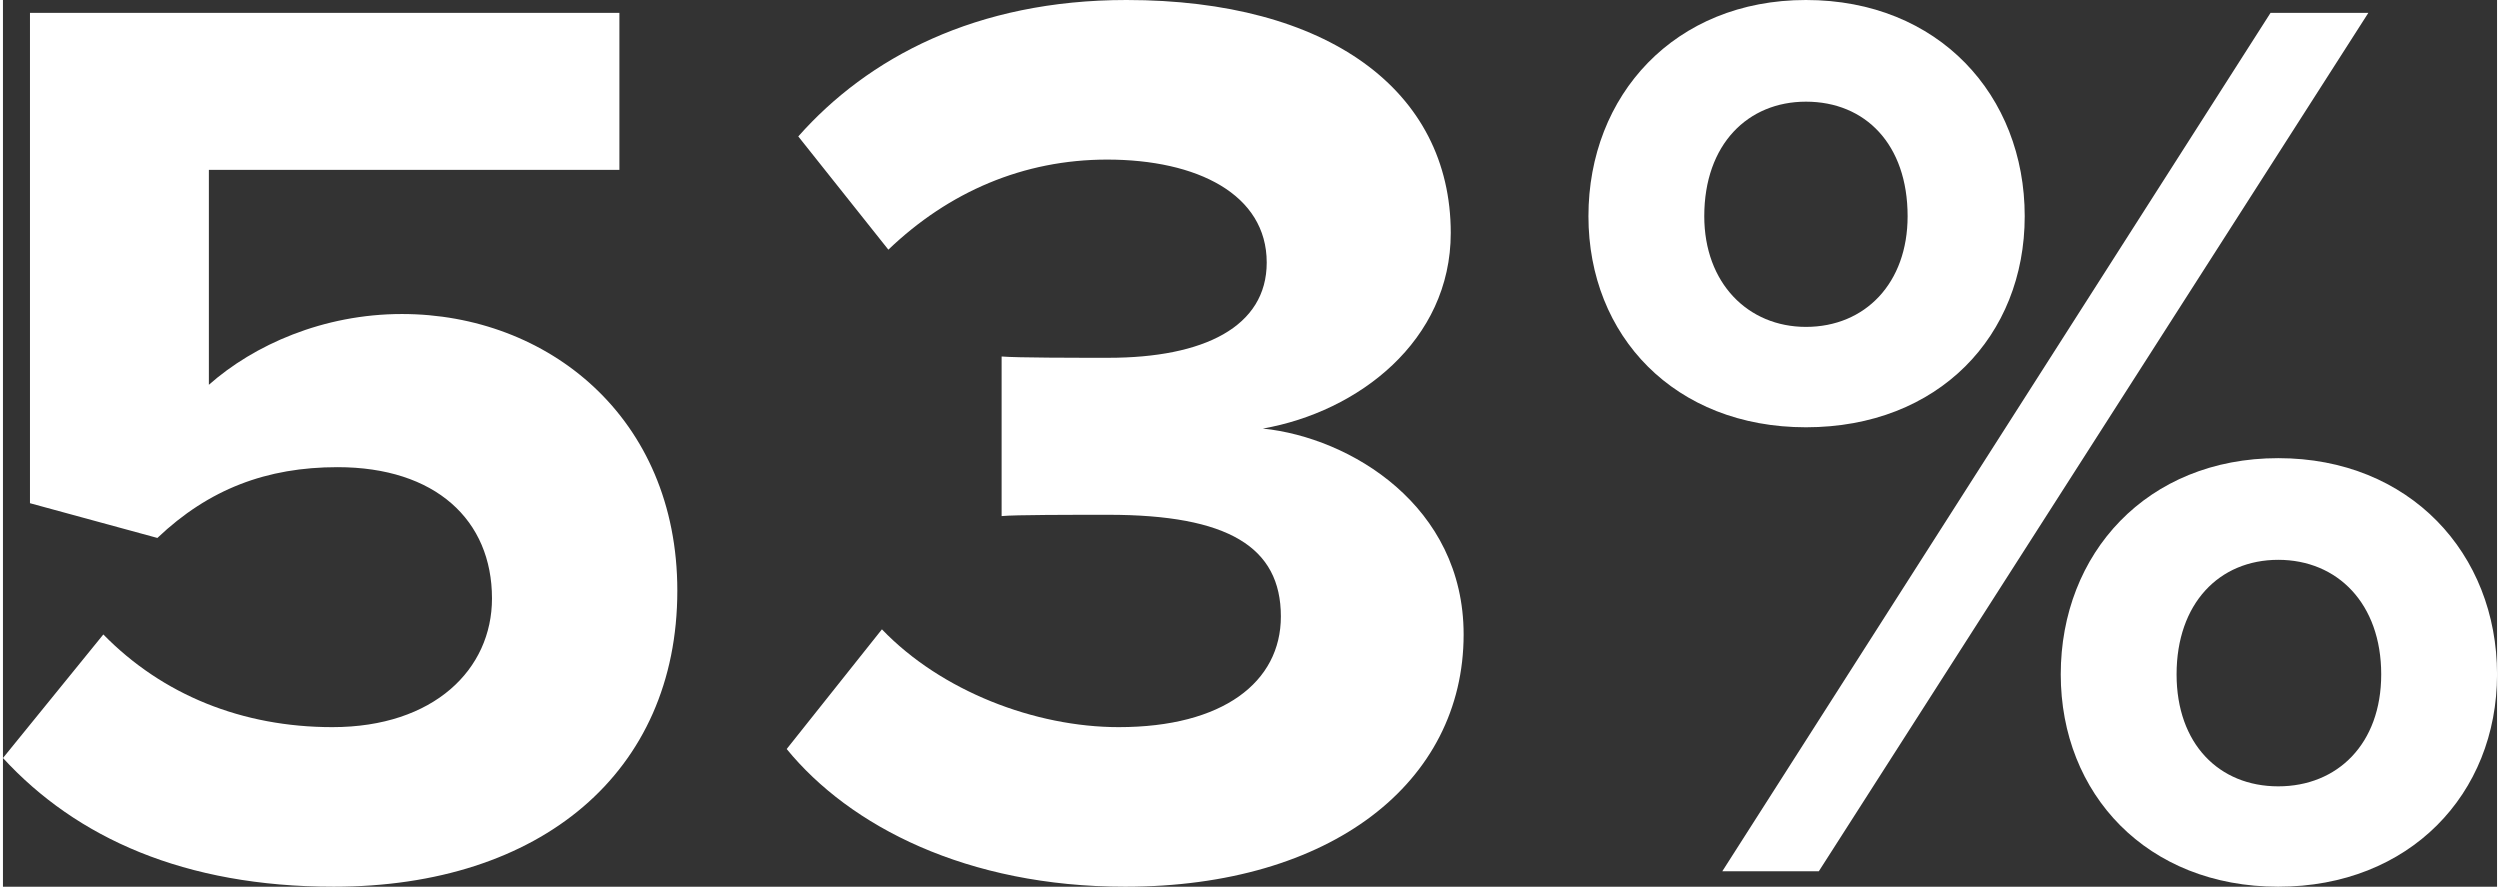
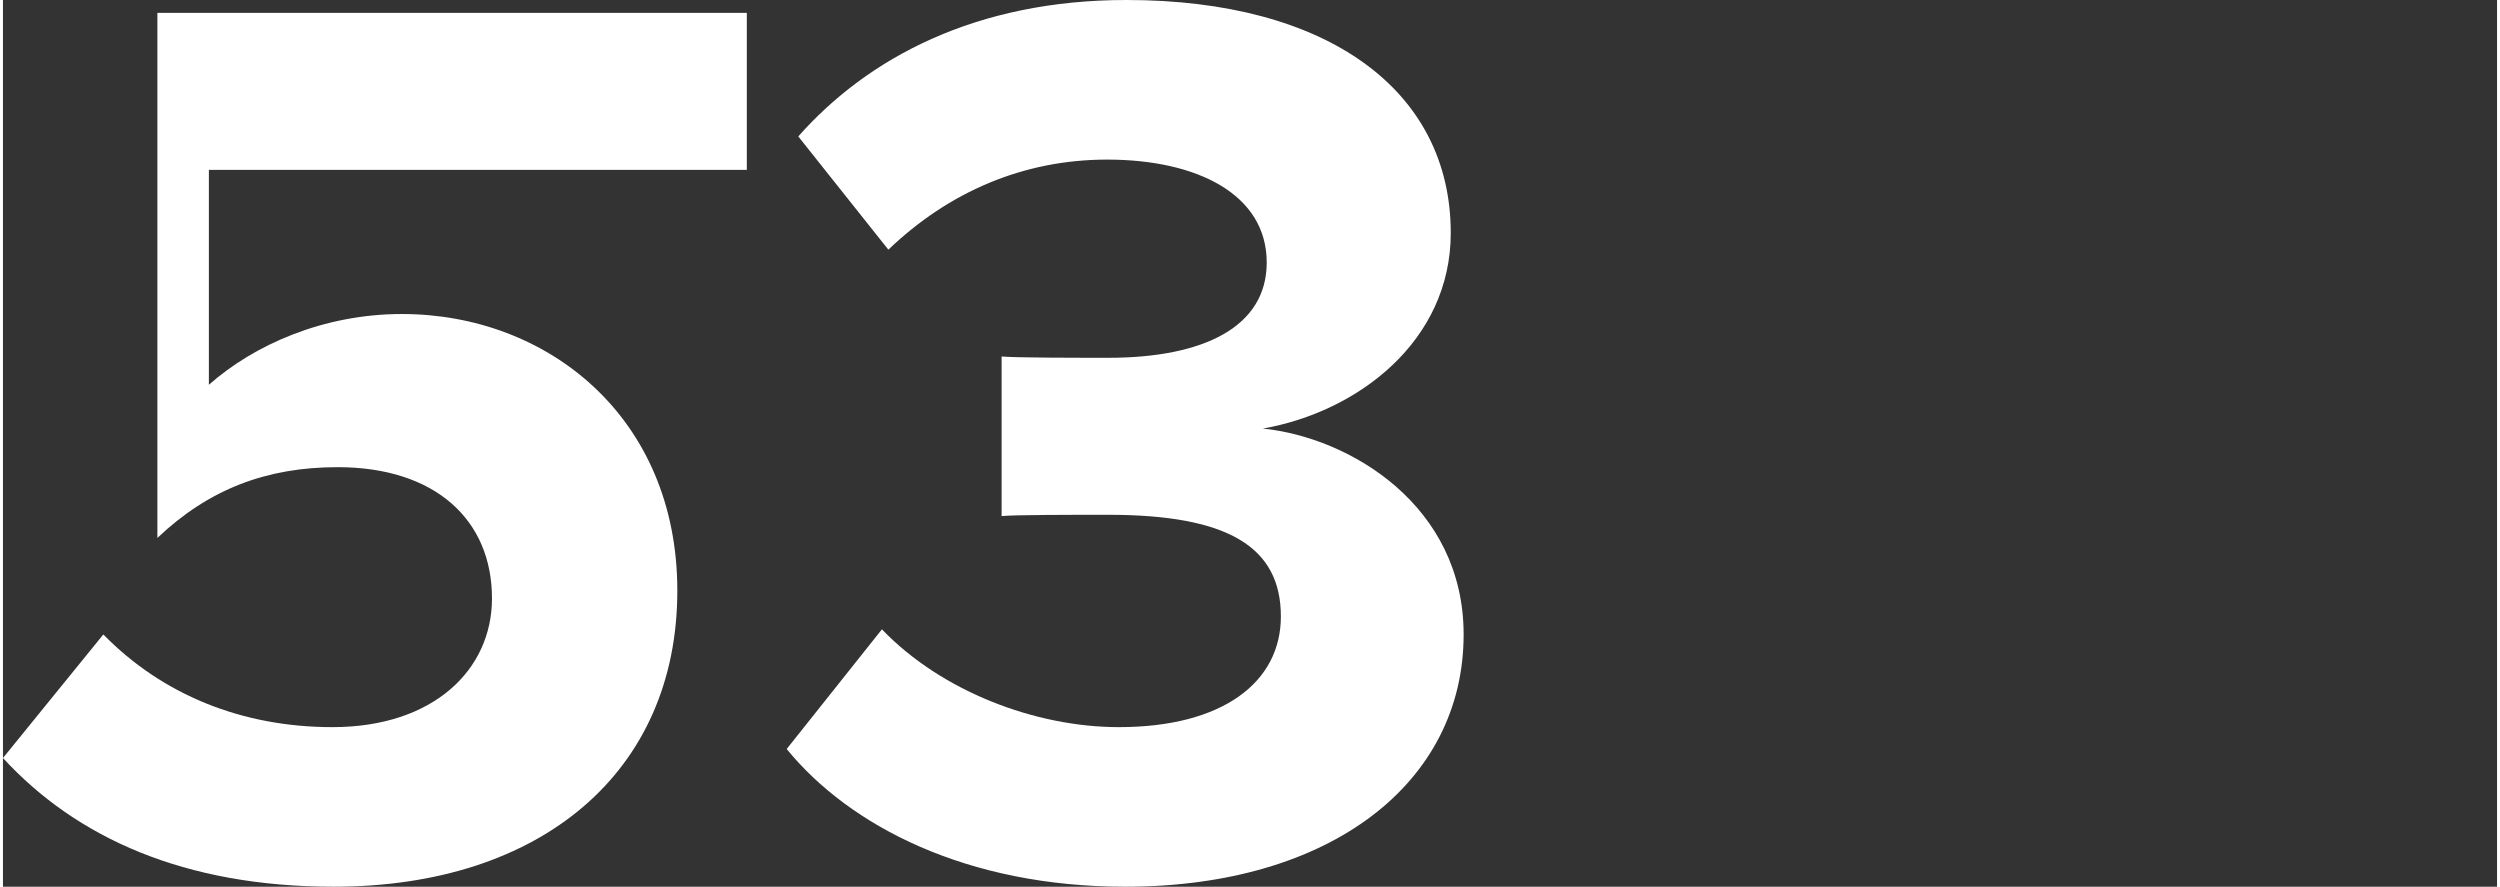
<svg xmlns="http://www.w3.org/2000/svg" width="640px" height="227px" id="uuid-7bdab778-af6b-4cc4-be4b-fac53a95c21b" data-name="Ebene 1" viewBox="0 0 274.006 97.417">
  <rect x="0" y="0" width="274.006" height="97.417" fill="#333333" stroke="none" />
  <defs>
    <style>
      .uuid-2c9afca7-70c4-4525-82f5-6d00e6c65558 {
        fill: #fff;
      }
    </style>
  </defs>
-   <path class="uuid-2c9afca7-70c4-4525-82f5-6d00e6c65558" d="M11.027,69.704c6.504,6.646,15.271,10.181,25.168,10.181,11.17,0,17.531-6.362,17.531-14.139,0-8.625-6.221-14.422-16.966-14.422-7.776,0-14.139,2.403-19.794,7.776l-13.998-3.817V1.414h64.756v17.249H22.622v23.612c4.948-4.383,12.583-7.776,21.208-7.776,15.977,0,30.257,11.311,30.257,30.398,0,19.936-14.987,32.52-37.751,32.52-16.4,0-28.277-5.373-36.336-14.14l11.027-13.573Z" />
+   <path class="uuid-2c9afca7-70c4-4525-82f5-6d00e6c65558" d="M11.027,69.704c6.504,6.646,15.271,10.181,25.168,10.181,11.17,0,17.531-6.362,17.531-14.139,0-8.625-6.221-14.422-16.966-14.422-7.776,0-14.139,2.403-19.794,7.776V1.414h64.756v17.249H22.622v23.612c4.948-4.383,12.583-7.776,21.208-7.776,15.977,0,30.257,11.311,30.257,30.398,0,19.936-14.987,32.52-37.751,32.52-16.4,0-28.277-5.373-36.336-14.14l11.027-13.573Z" />
  <path class="uuid-2c9afca7-70c4-4525-82f5-6d00e6c65558" d="M96.565,69.139c6.504,6.787,16.825,10.746,26.015,10.746,11.453,0,17.815-4.949,17.815-12.159,0-7.636-5.797-11.17-18.946-11.17-3.959,0-10.32,0-11.734.142v-17.532c1.696.142,8.059.142,11.734.142,10.463,0,17.391-3.394,17.391-10.463,0-7.494-7.635-11.312-17.531-11.312-9.19,0-17.391,3.535-24.036,9.897l-9.897-12.442C95.01,6.362,106.887,0,123.43,0c22.057,0,35.629,9.897,35.629,25.592,0,11.876-10.18,19.652-20.643,21.49,9.615.99,22.057,8.483,22.057,22.622,0,16.26-14.562,27.713-37.186,27.713-17.391,0-30.256-6.646-37.185-15.129l10.463-13.149Z" />
-   <path class="uuid-2c9afca7-70c4-4525-82f5-6d00e6c65558" d="M198.08,0c14.562,0,24.035,10.463,24.035,23.754,0,13.148-9.473,23.188-24.035,23.188-14.422,0-23.895-10.039-23.895-23.188,0-13.291,9.473-23.754,23.895-23.754ZM198.08,11.17c-6.363,0-11.17,4.666-11.17,12.584,0,7.352,4.807,12.159,11.17,12.159,6.504,0,11.17-4.808,11.17-12.159,0-7.918-4.666-12.584-11.17-12.584ZM249.121,1.414h10.746l-60.373,94.306h-10.604L249.121,1.414ZM249.969,50.334c14.422,0,24.037,10.463,24.037,23.754,0,13.148-9.615,23.329-24.037,23.329s-23.895-10.181-23.895-23.329c0-13.291,9.473-23.754,23.895-23.754ZM249.969,61.504c-6.504,0-11.17,4.808-11.17,12.584,0,7.635,4.666,12.301,11.17,12.301s11.312-4.666,11.312-12.301c0-7.776-4.809-12.584-11.312-12.584Z" />
</svg>